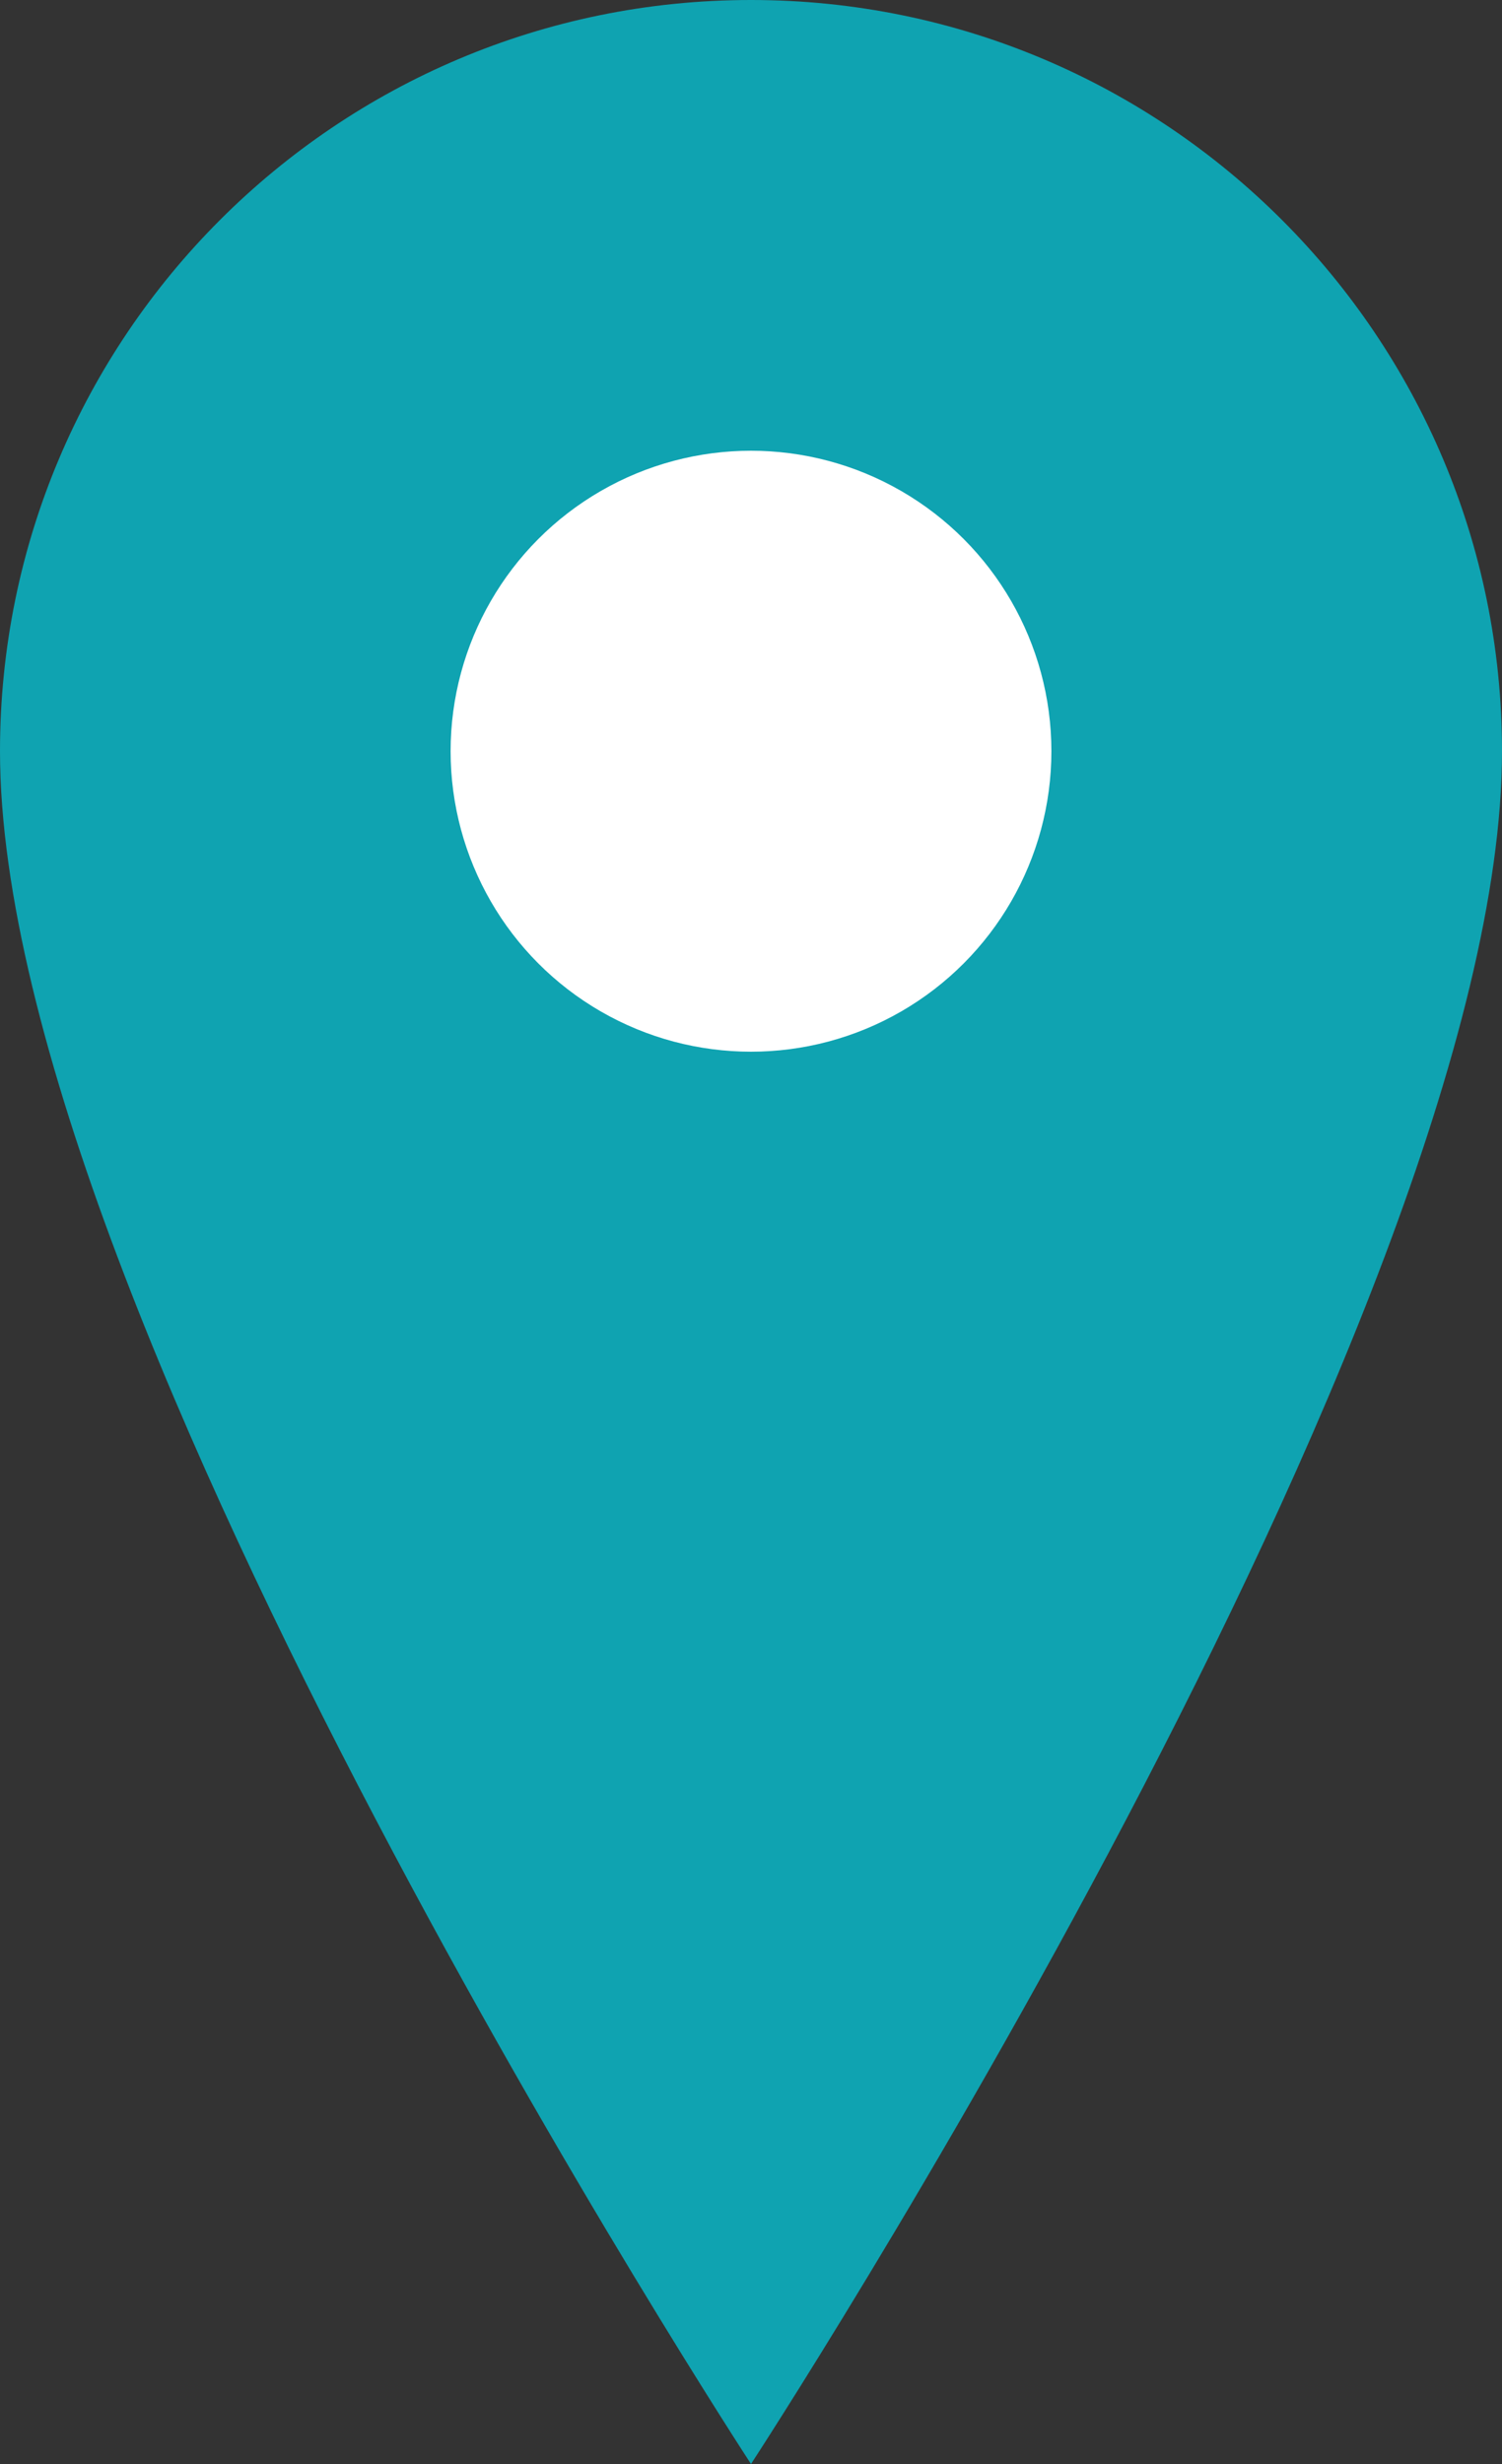
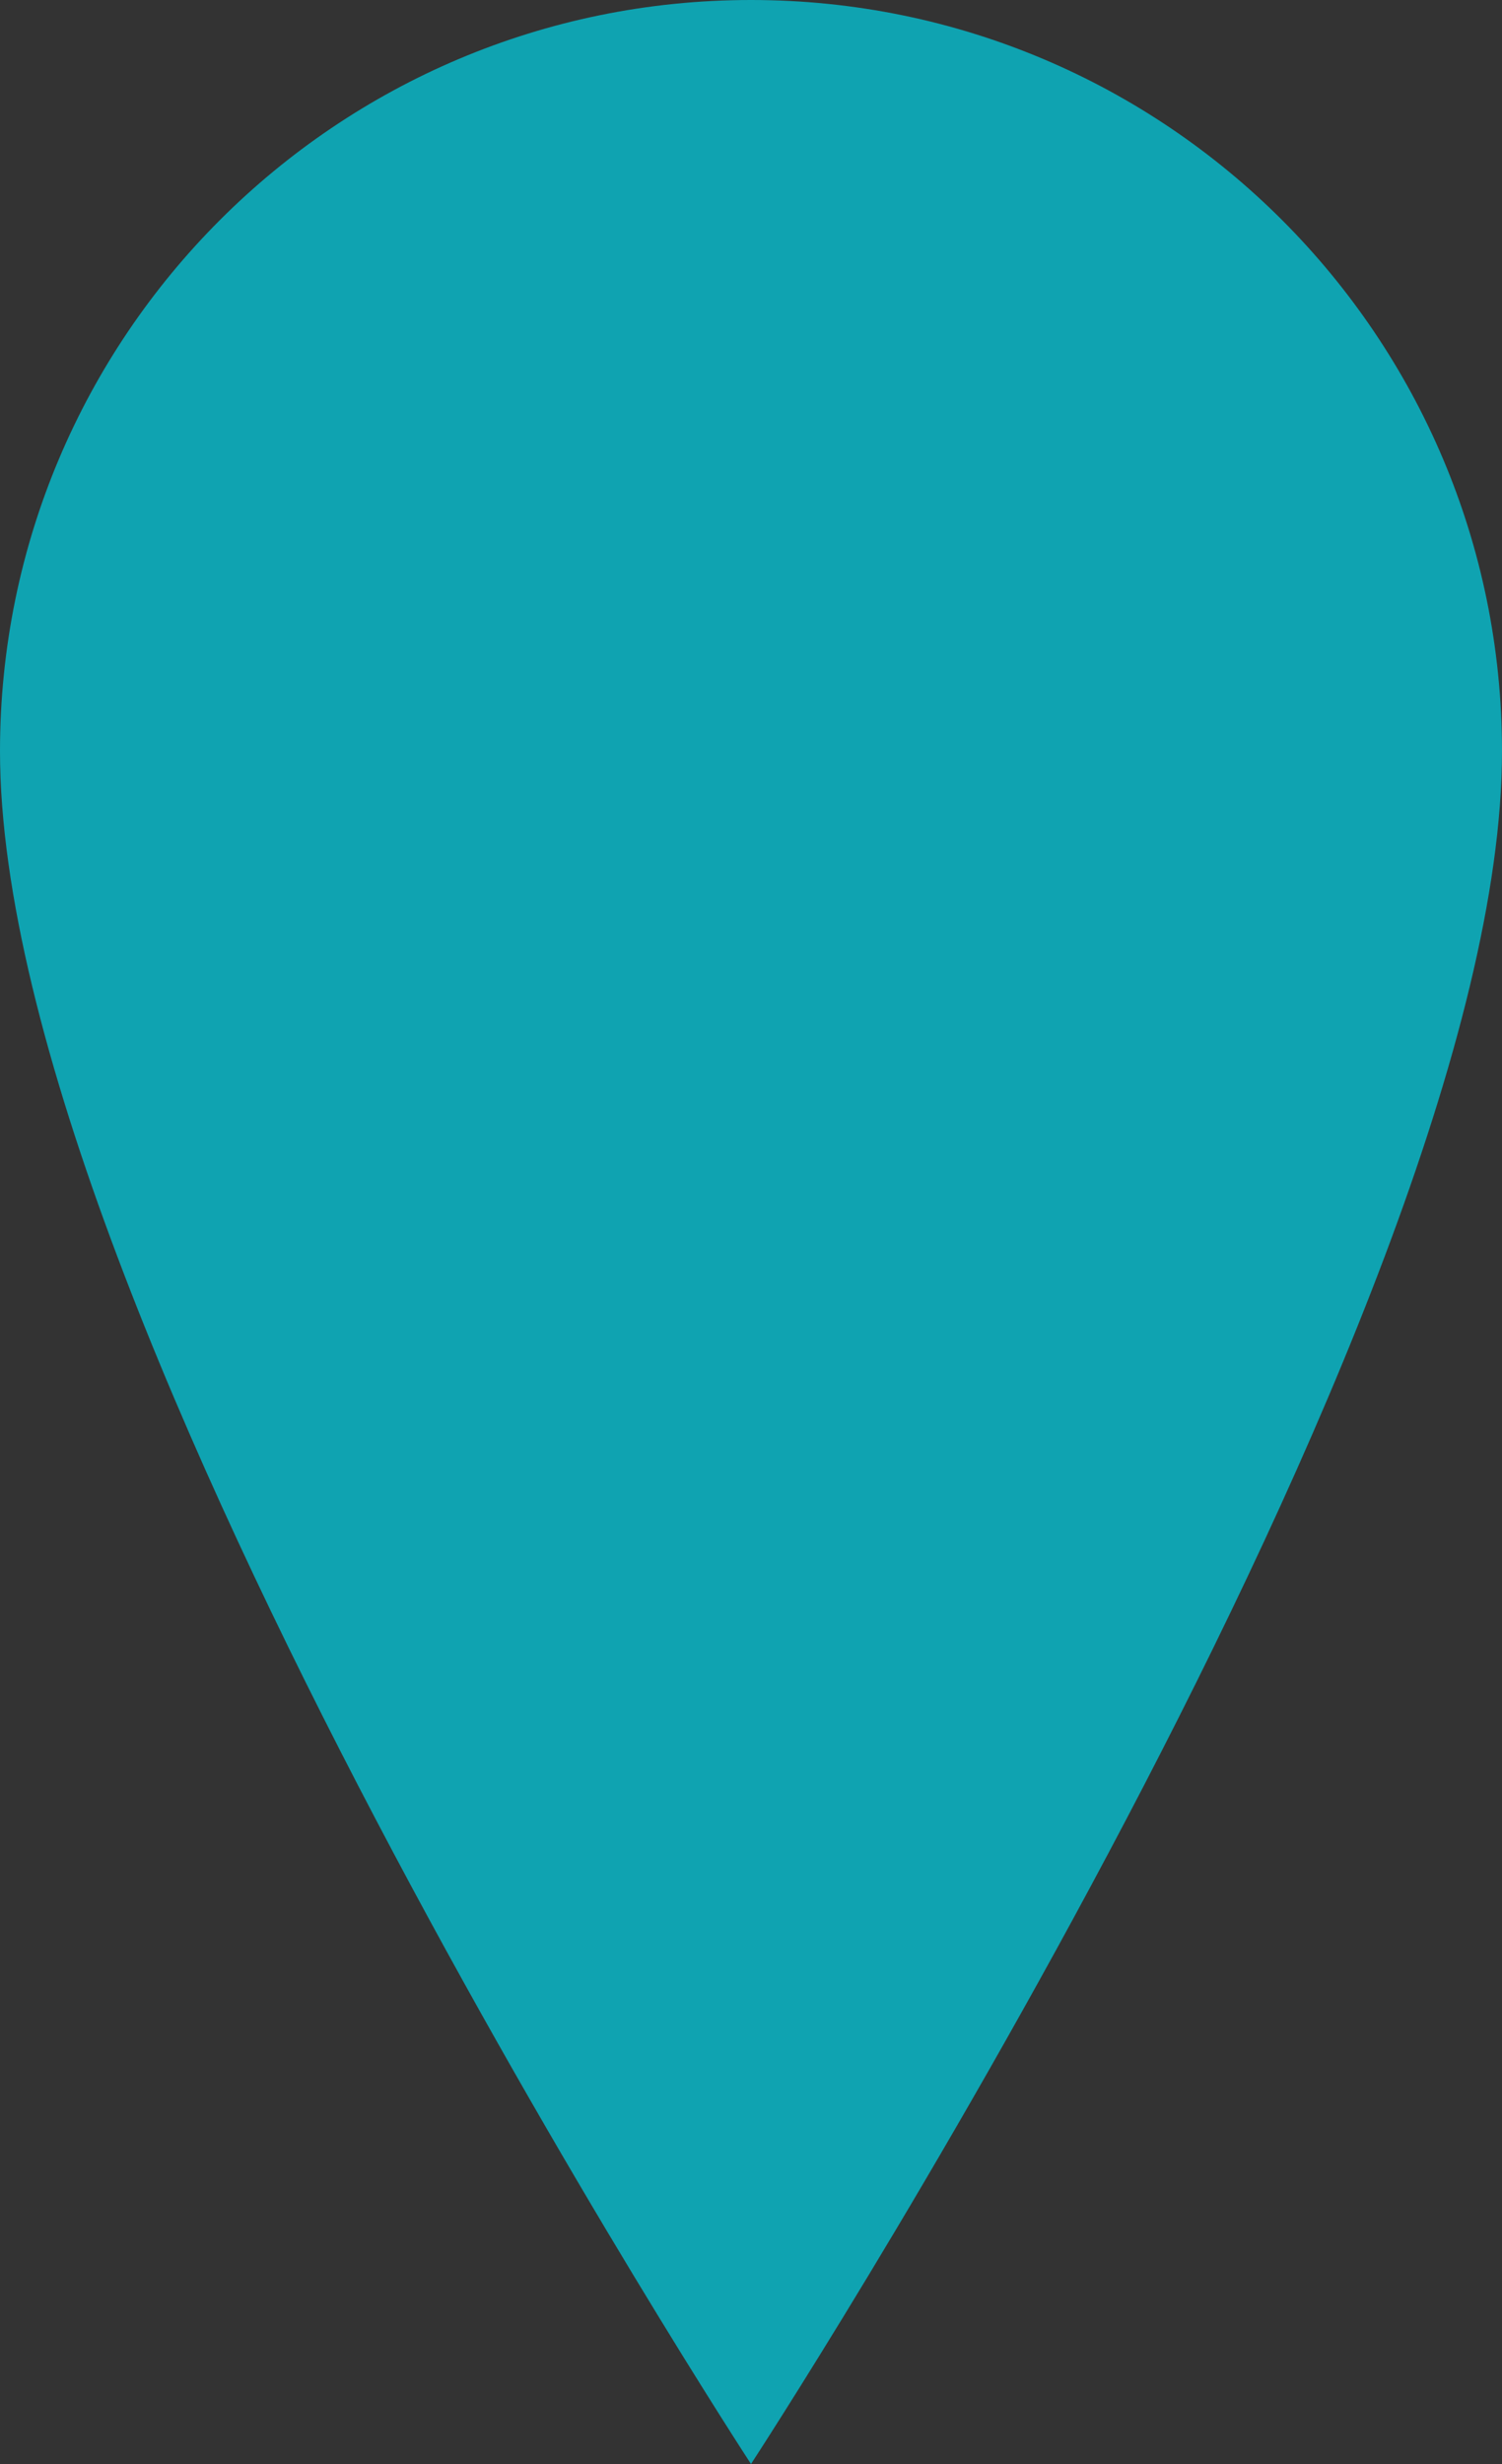
<svg xmlns="http://www.w3.org/2000/svg" width="25px" height="41px" viewBox="0 0 25 41" version="1.1">
  <rect x="0" y="0" width="25" height="41" fill="#333333" stroke="none" />
  <g id="marker" fill="none" stroke="none">
    <path d="M12.5,0 C5.596,0 0,5.596 0,12.5 C0,21.875 12.5,41 12.5,41 C12.5,41 25,21.875 25,12.5 C25,5.596 19.404,0 12.5,0 Z" fill="#0fa3b1" />
-     <circle id="circle" cx="12.5" cy="12.5" r="5" fill="#FFFFFF" />
  </g>
</svg>